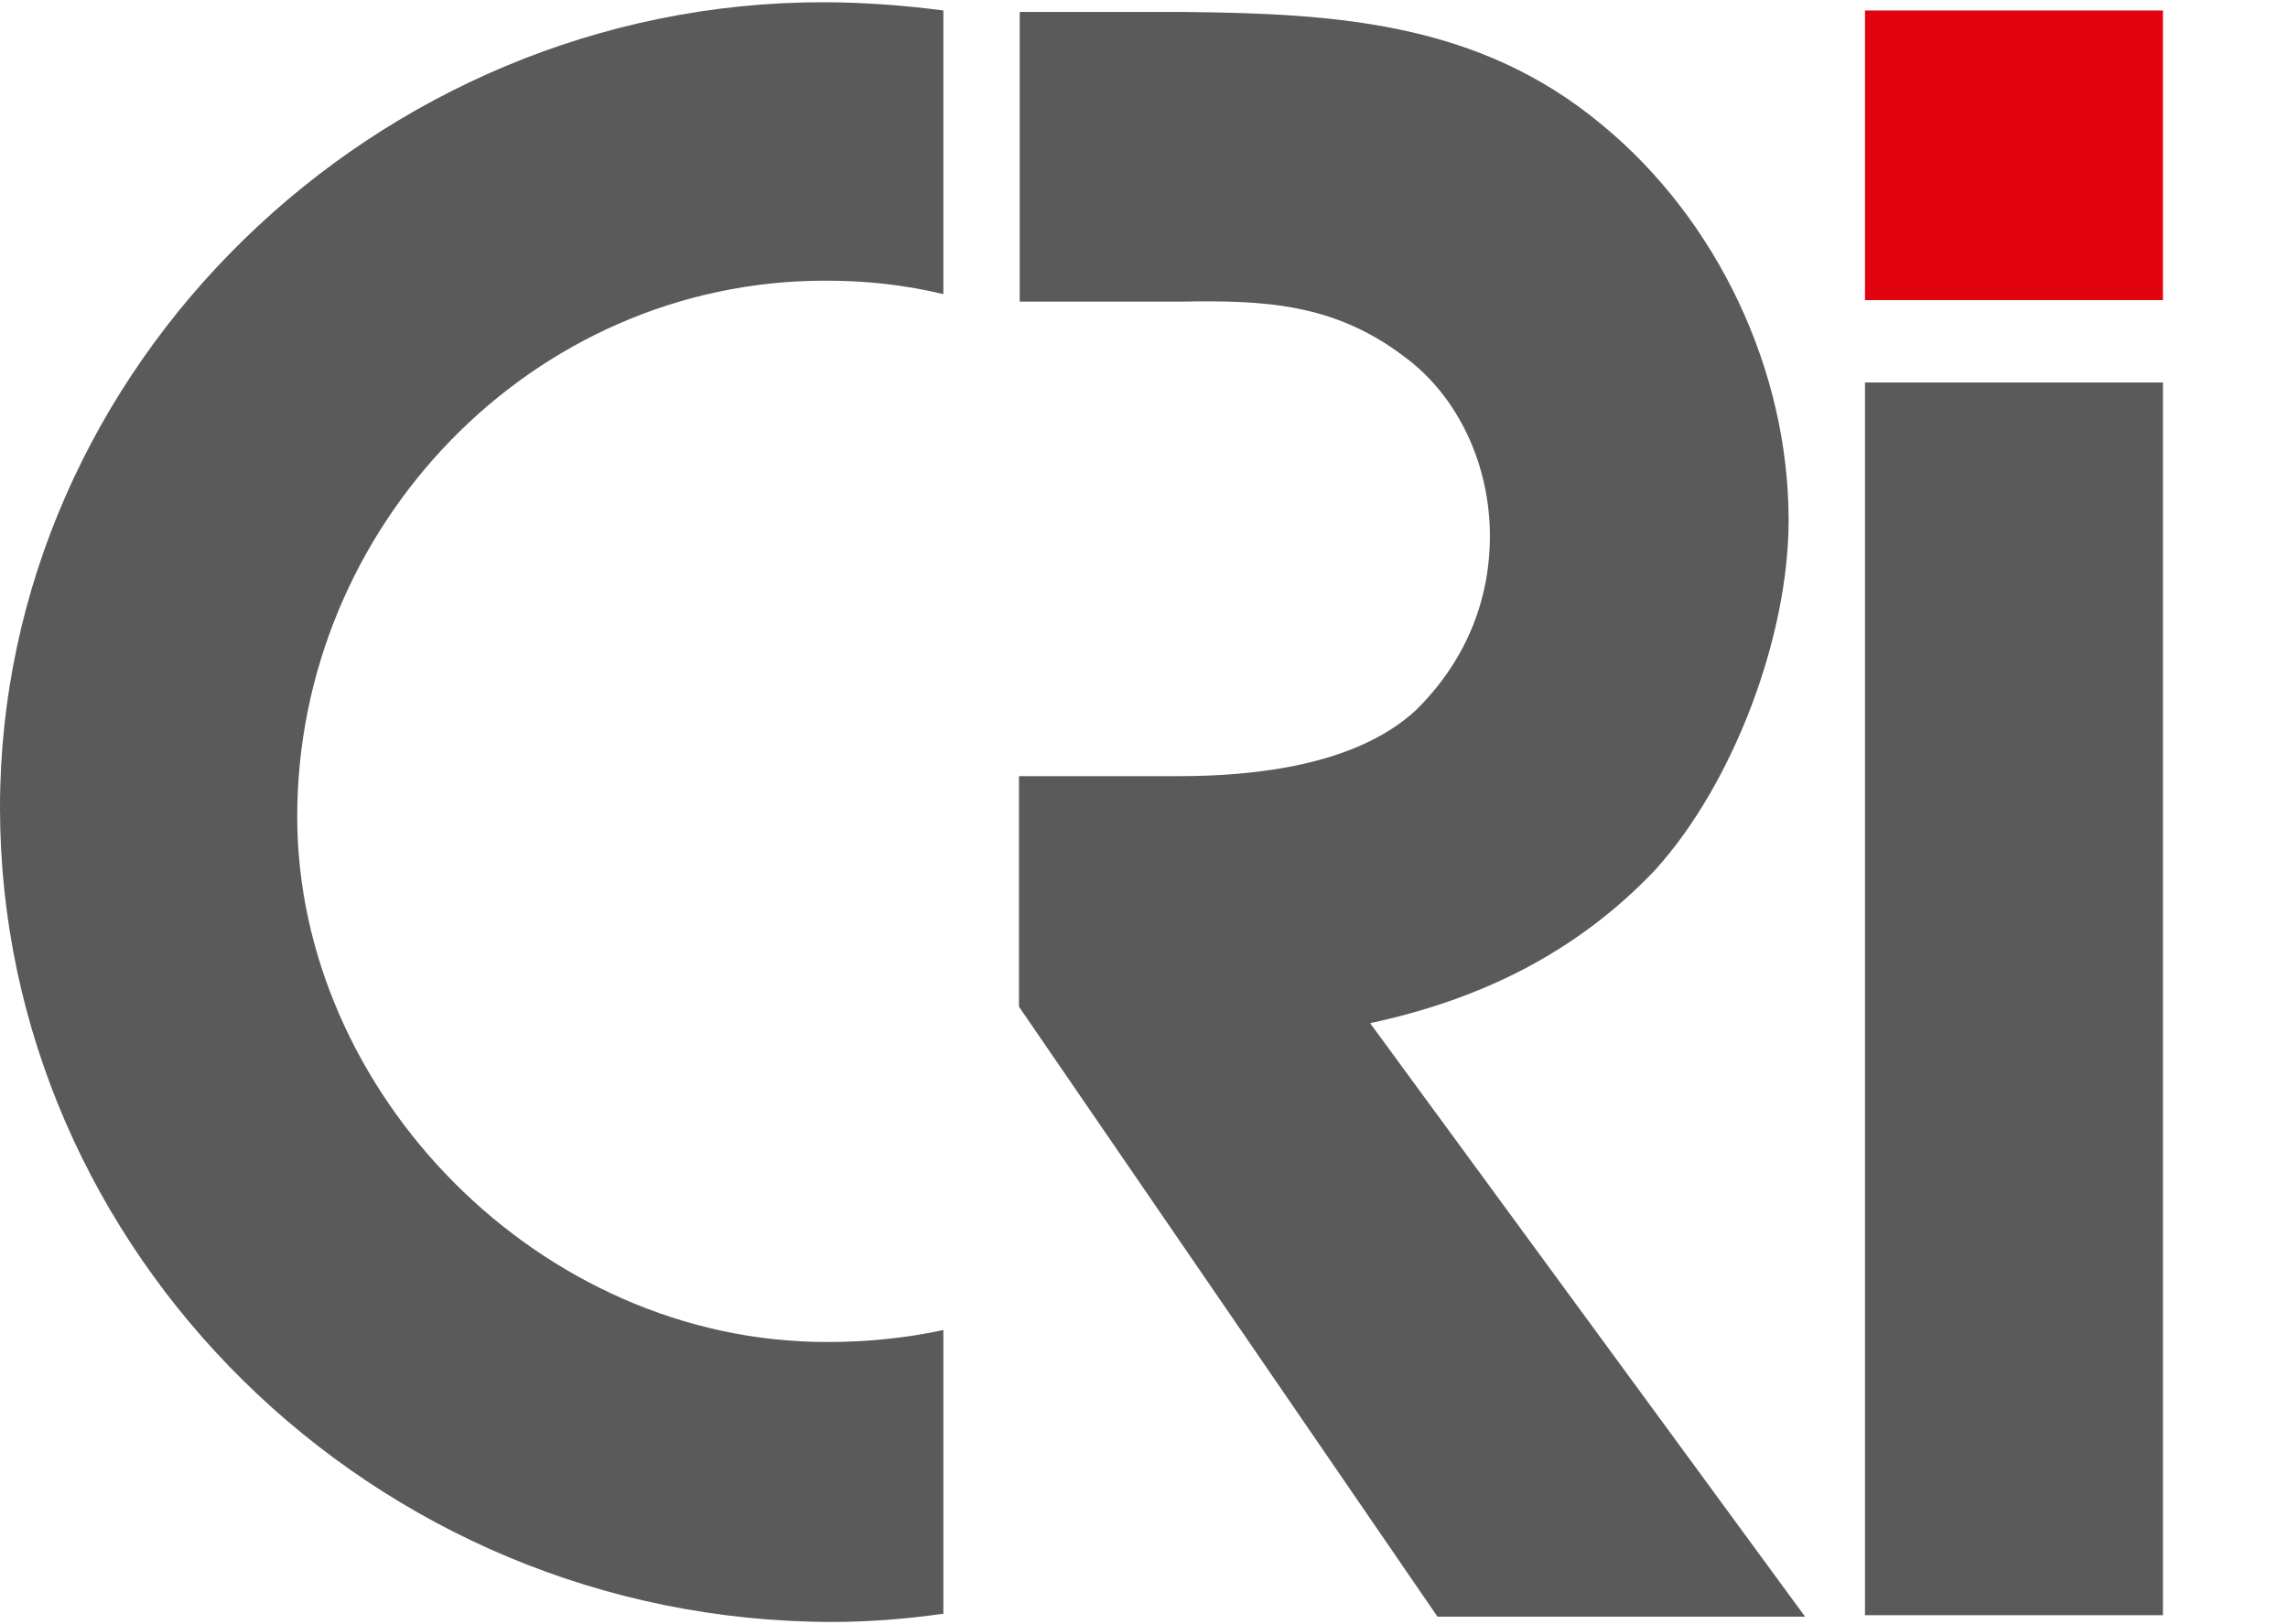
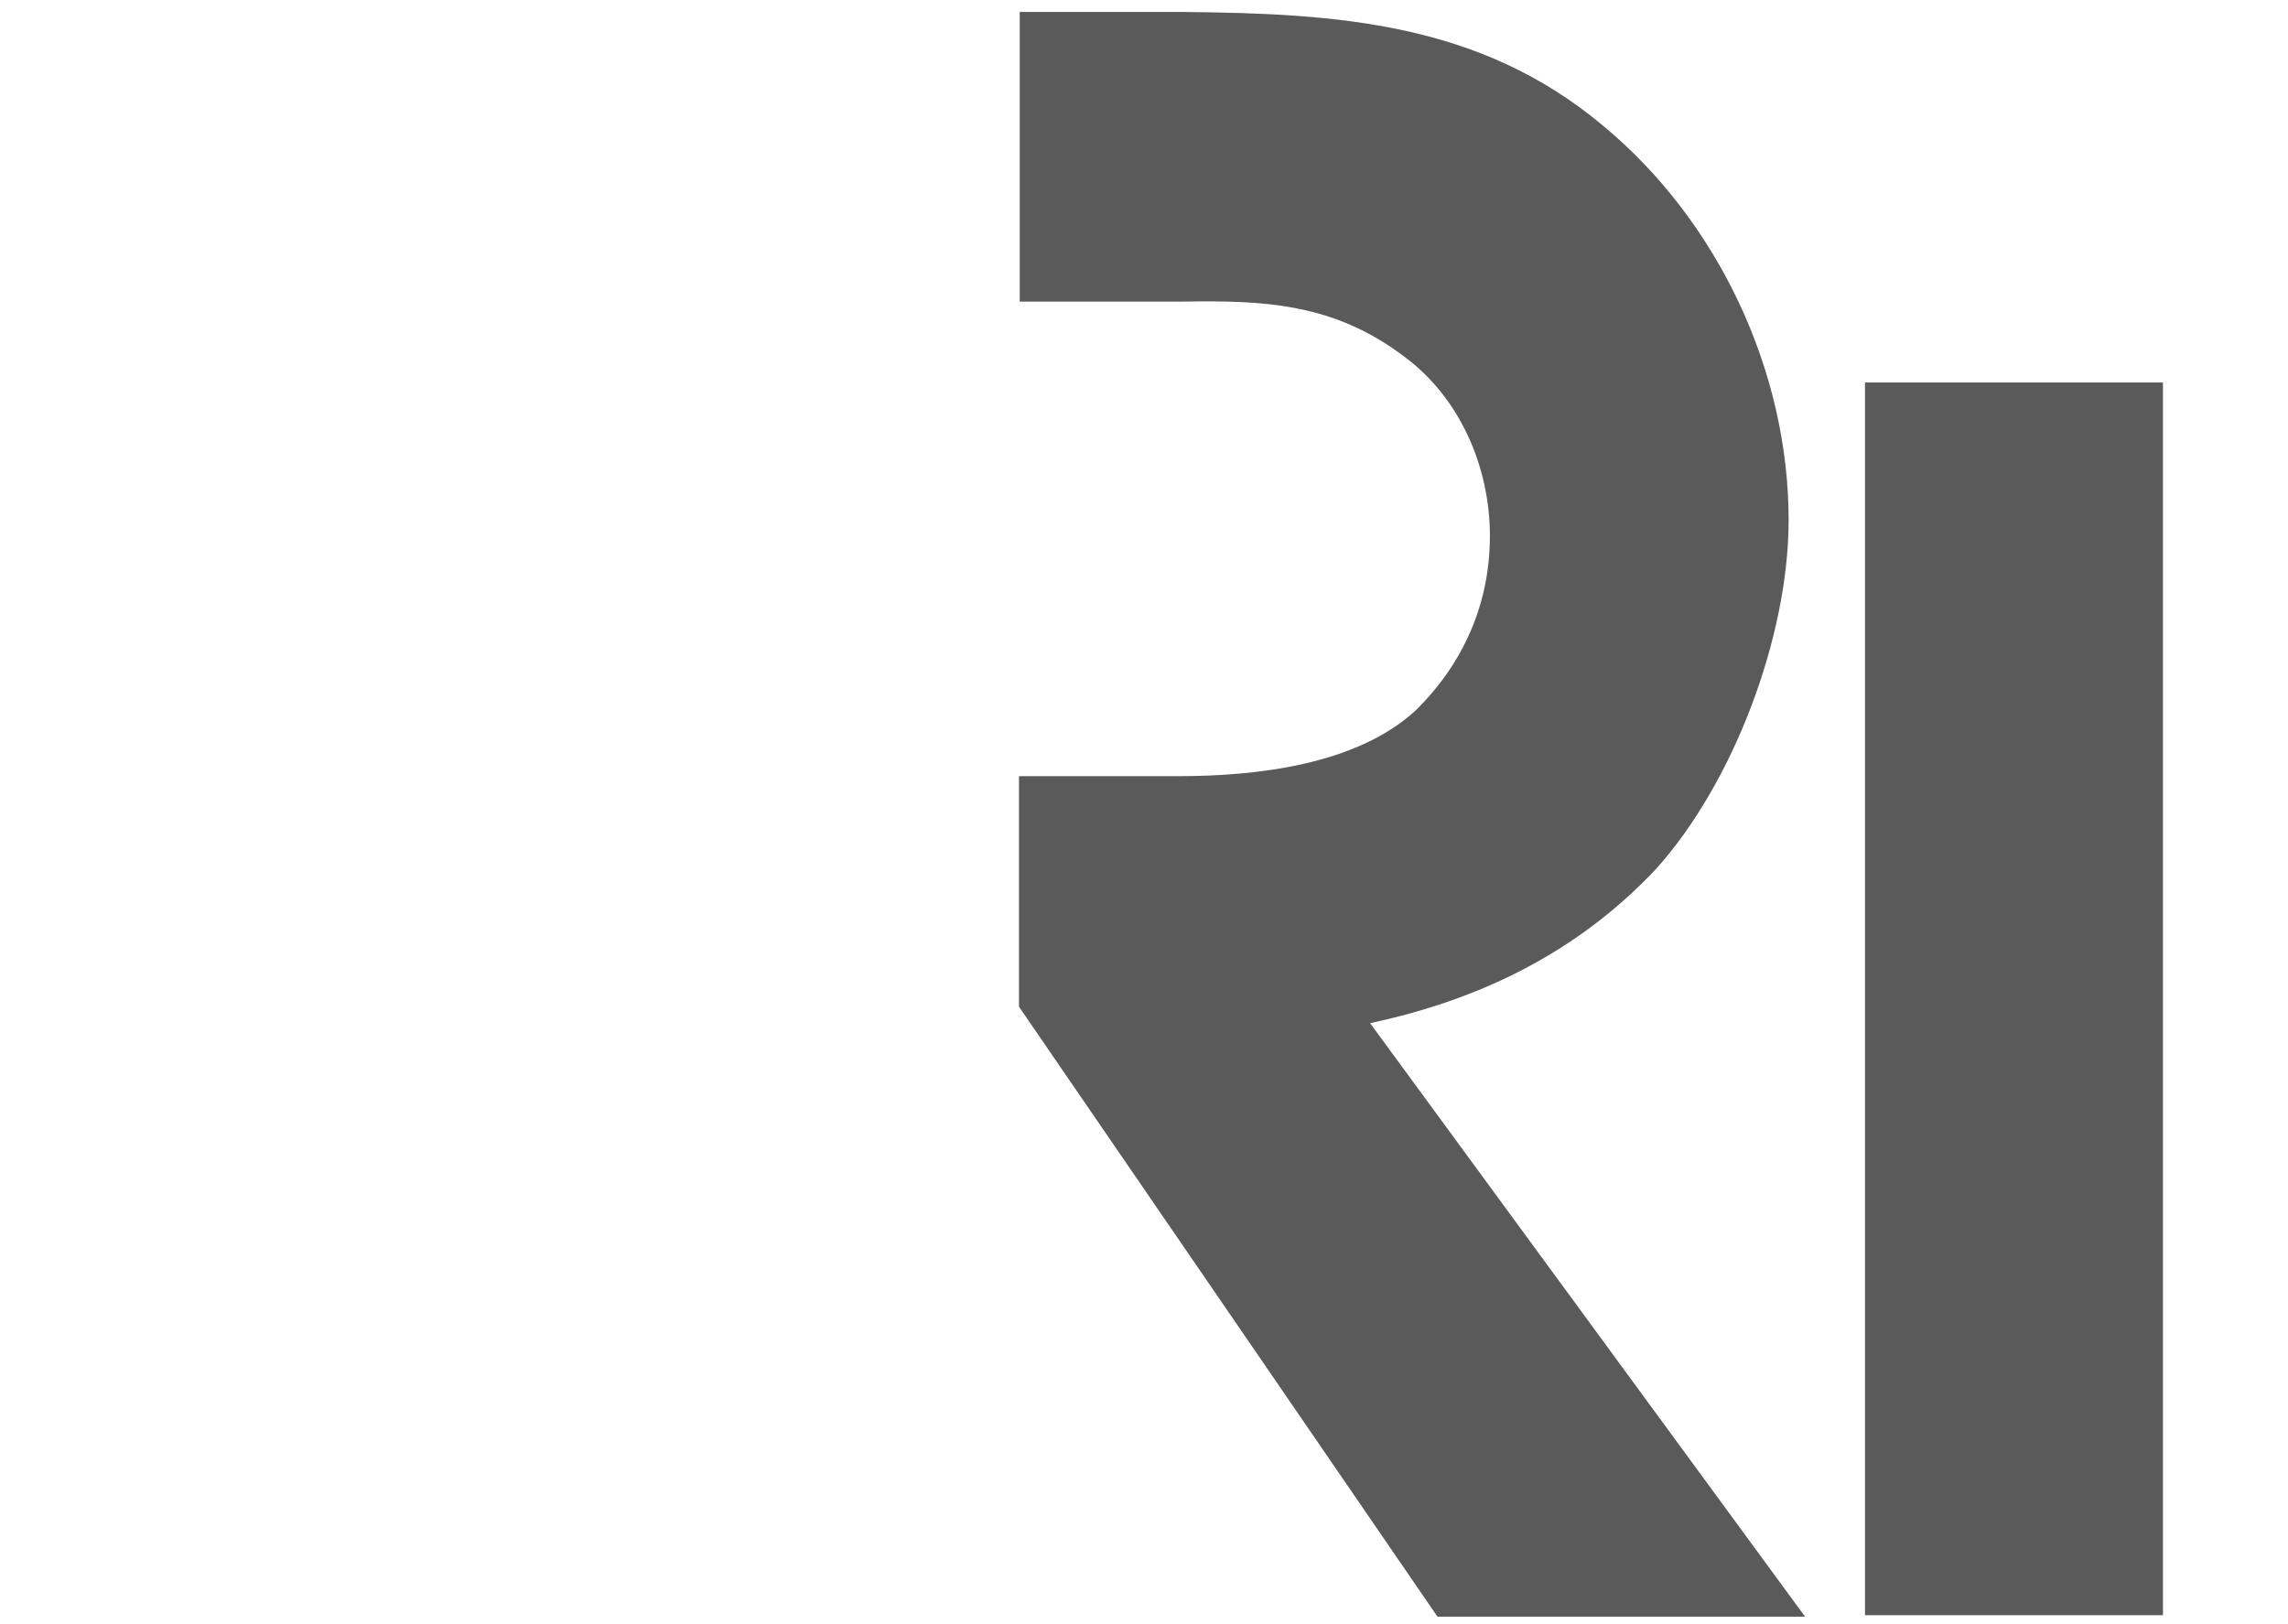
<svg xmlns="http://www.w3.org/2000/svg" id="Layer_1" x="0px" y="0px" viewBox="0 0 305.6 217" style="enable-background:new 0 0 305.6 217;" xml:space="preserve">
  <style type="text/css">	.st0{fill:#E20311;}	.st1{fill:#5A5A5A;}</style>
  <g>
-     <rect x="249.1" y="1.4" class="st0" width="39.8" height="38.7" />
    <rect x="249.1" y="51.1" class="st1" width="39.8" height="164.7" />
    <g>
      <path class="st1" d="M241.1,216L183,136.7c14.5-3.1,27.5-9.3,38.1-20.5c10.4-11.5,17.8-31.1,17.8-46.7c0-20-9.5-40.1-24.9-52.8   C197.6,3,178.6,1.8,158.2,1.6h-22v38.7h21.6c11-0.2,20.3,0.2,29.7,7.3c7.5,5.5,11.5,14.8,11.5,24c0,9-3.5,17-9.9,23.3   c-7.9,7.3-21.3,8.8-31.7,8.8h-21.3v30.8L192,216H241.1z" />
-       <path class="st1" d="M110.4,179.3c-38.3,0-70.7-33.3-70.7-70.2c0-38.7,31.3-71.6,70.5-71.6c5.3,0,10.4,0.5,15.8,1.8V1.4   c-5.3-0.7-10.8-1.1-16.1-1.1C50.2,0.3,0,49,0,107.9c0,59.2,49.7,108.8,111.2,108.8c4.9,0,9.9-0.4,14.8-1.1v-37.9   C120.9,178.8,115.7,179.3,110.4,179.3" />
    </g>
  </g>
</svg>